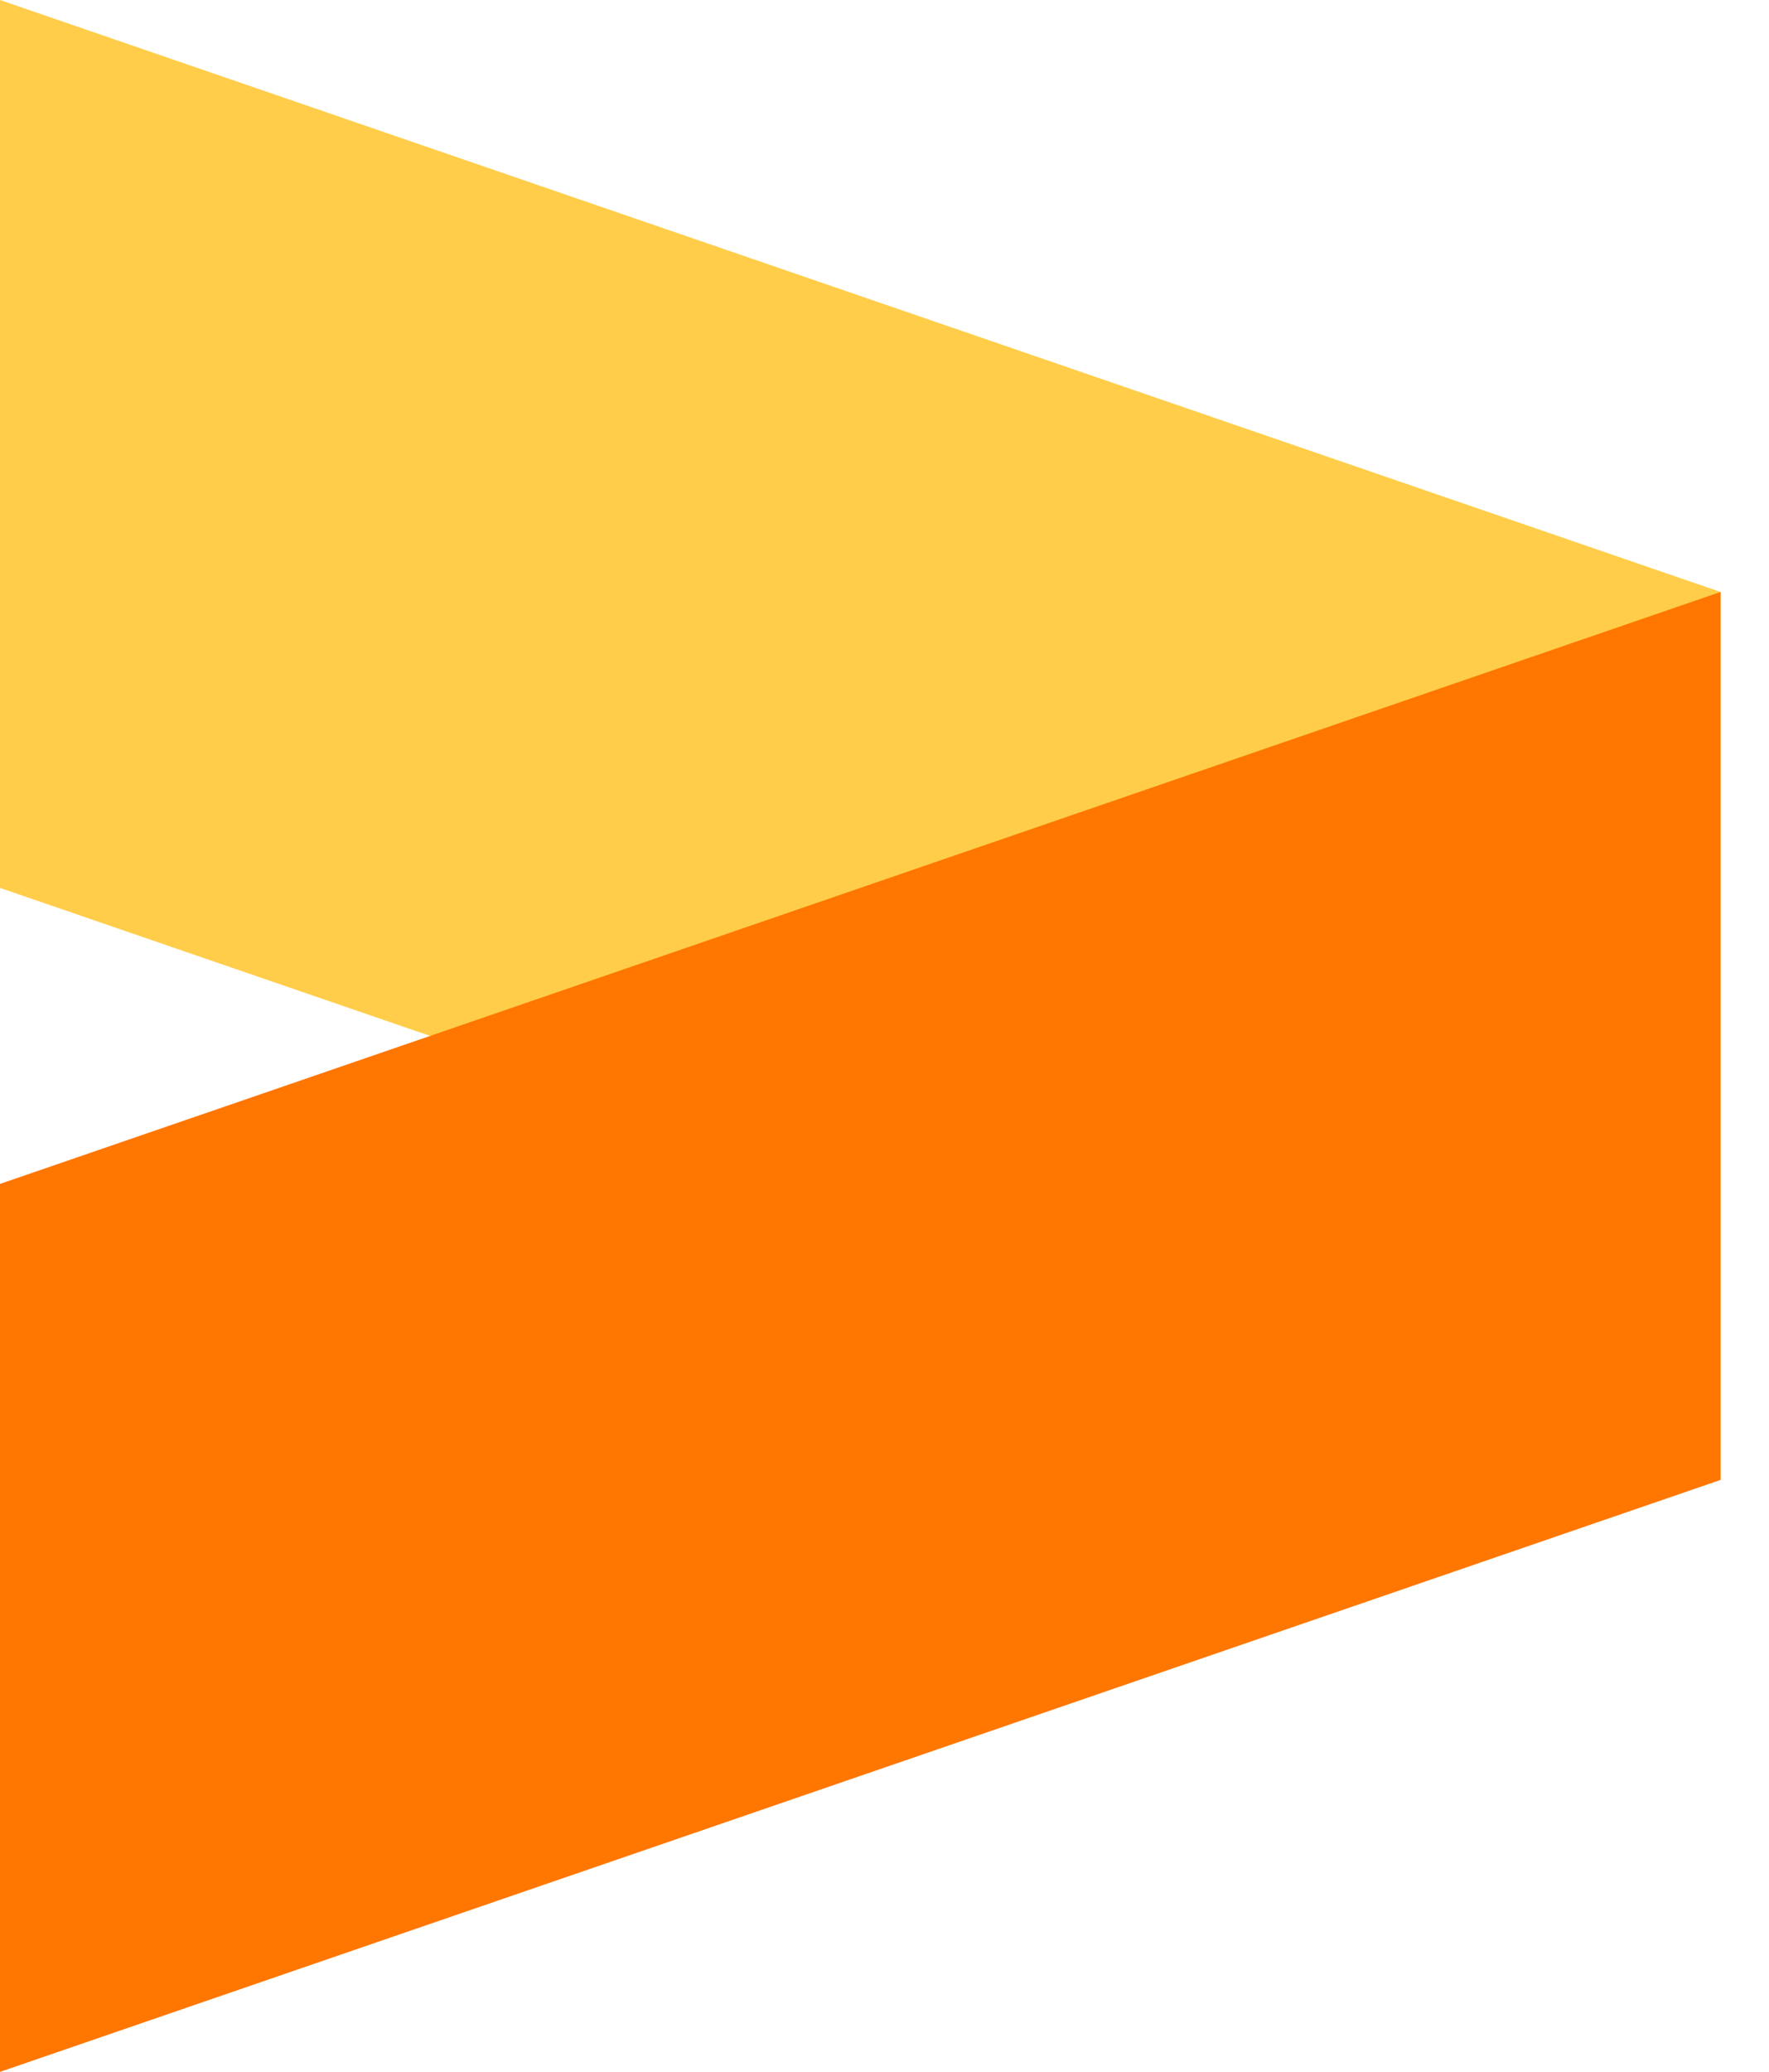
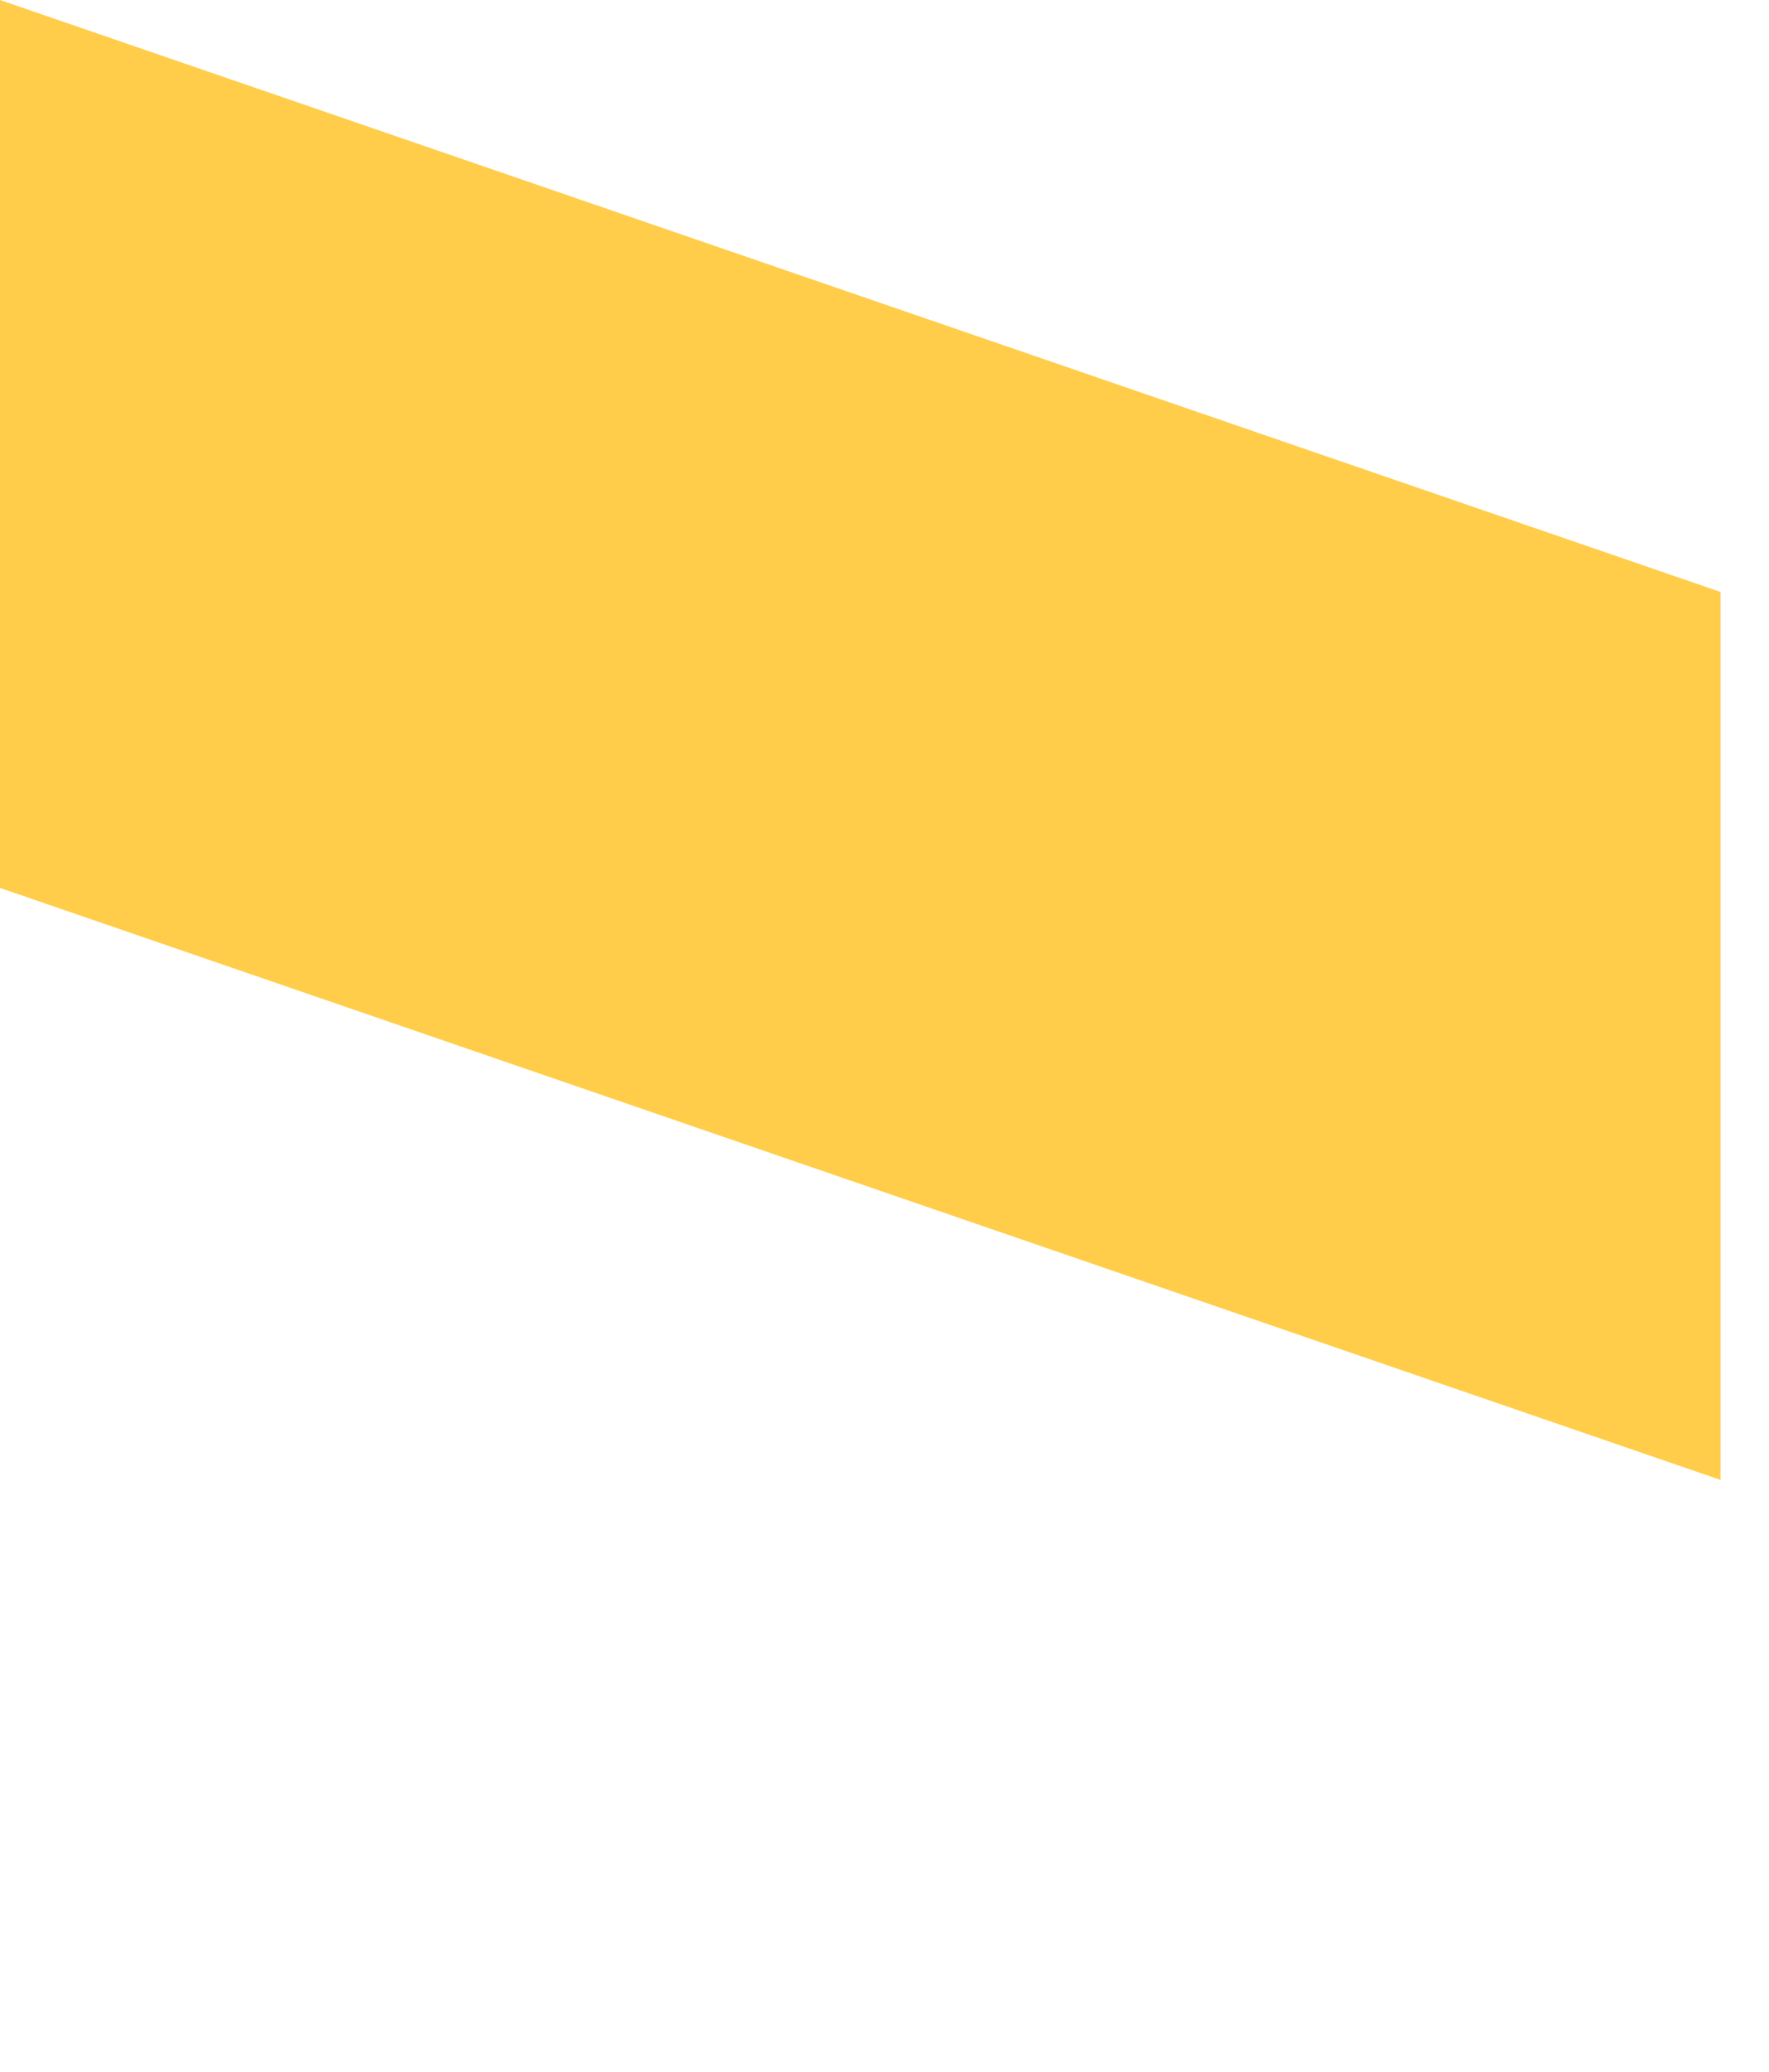
<svg xmlns="http://www.w3.org/2000/svg" width="41" height="48" viewBox="0 0 41 48" fill="none">
  <path d="M0 0L39.877 13.714V34.286L0 20.571V0Z" fill="#FFCD49" />
-   <path d="M0 48L39.877 34.286V13.714L0 27.428V48Z" fill="#FF7600" />
</svg>